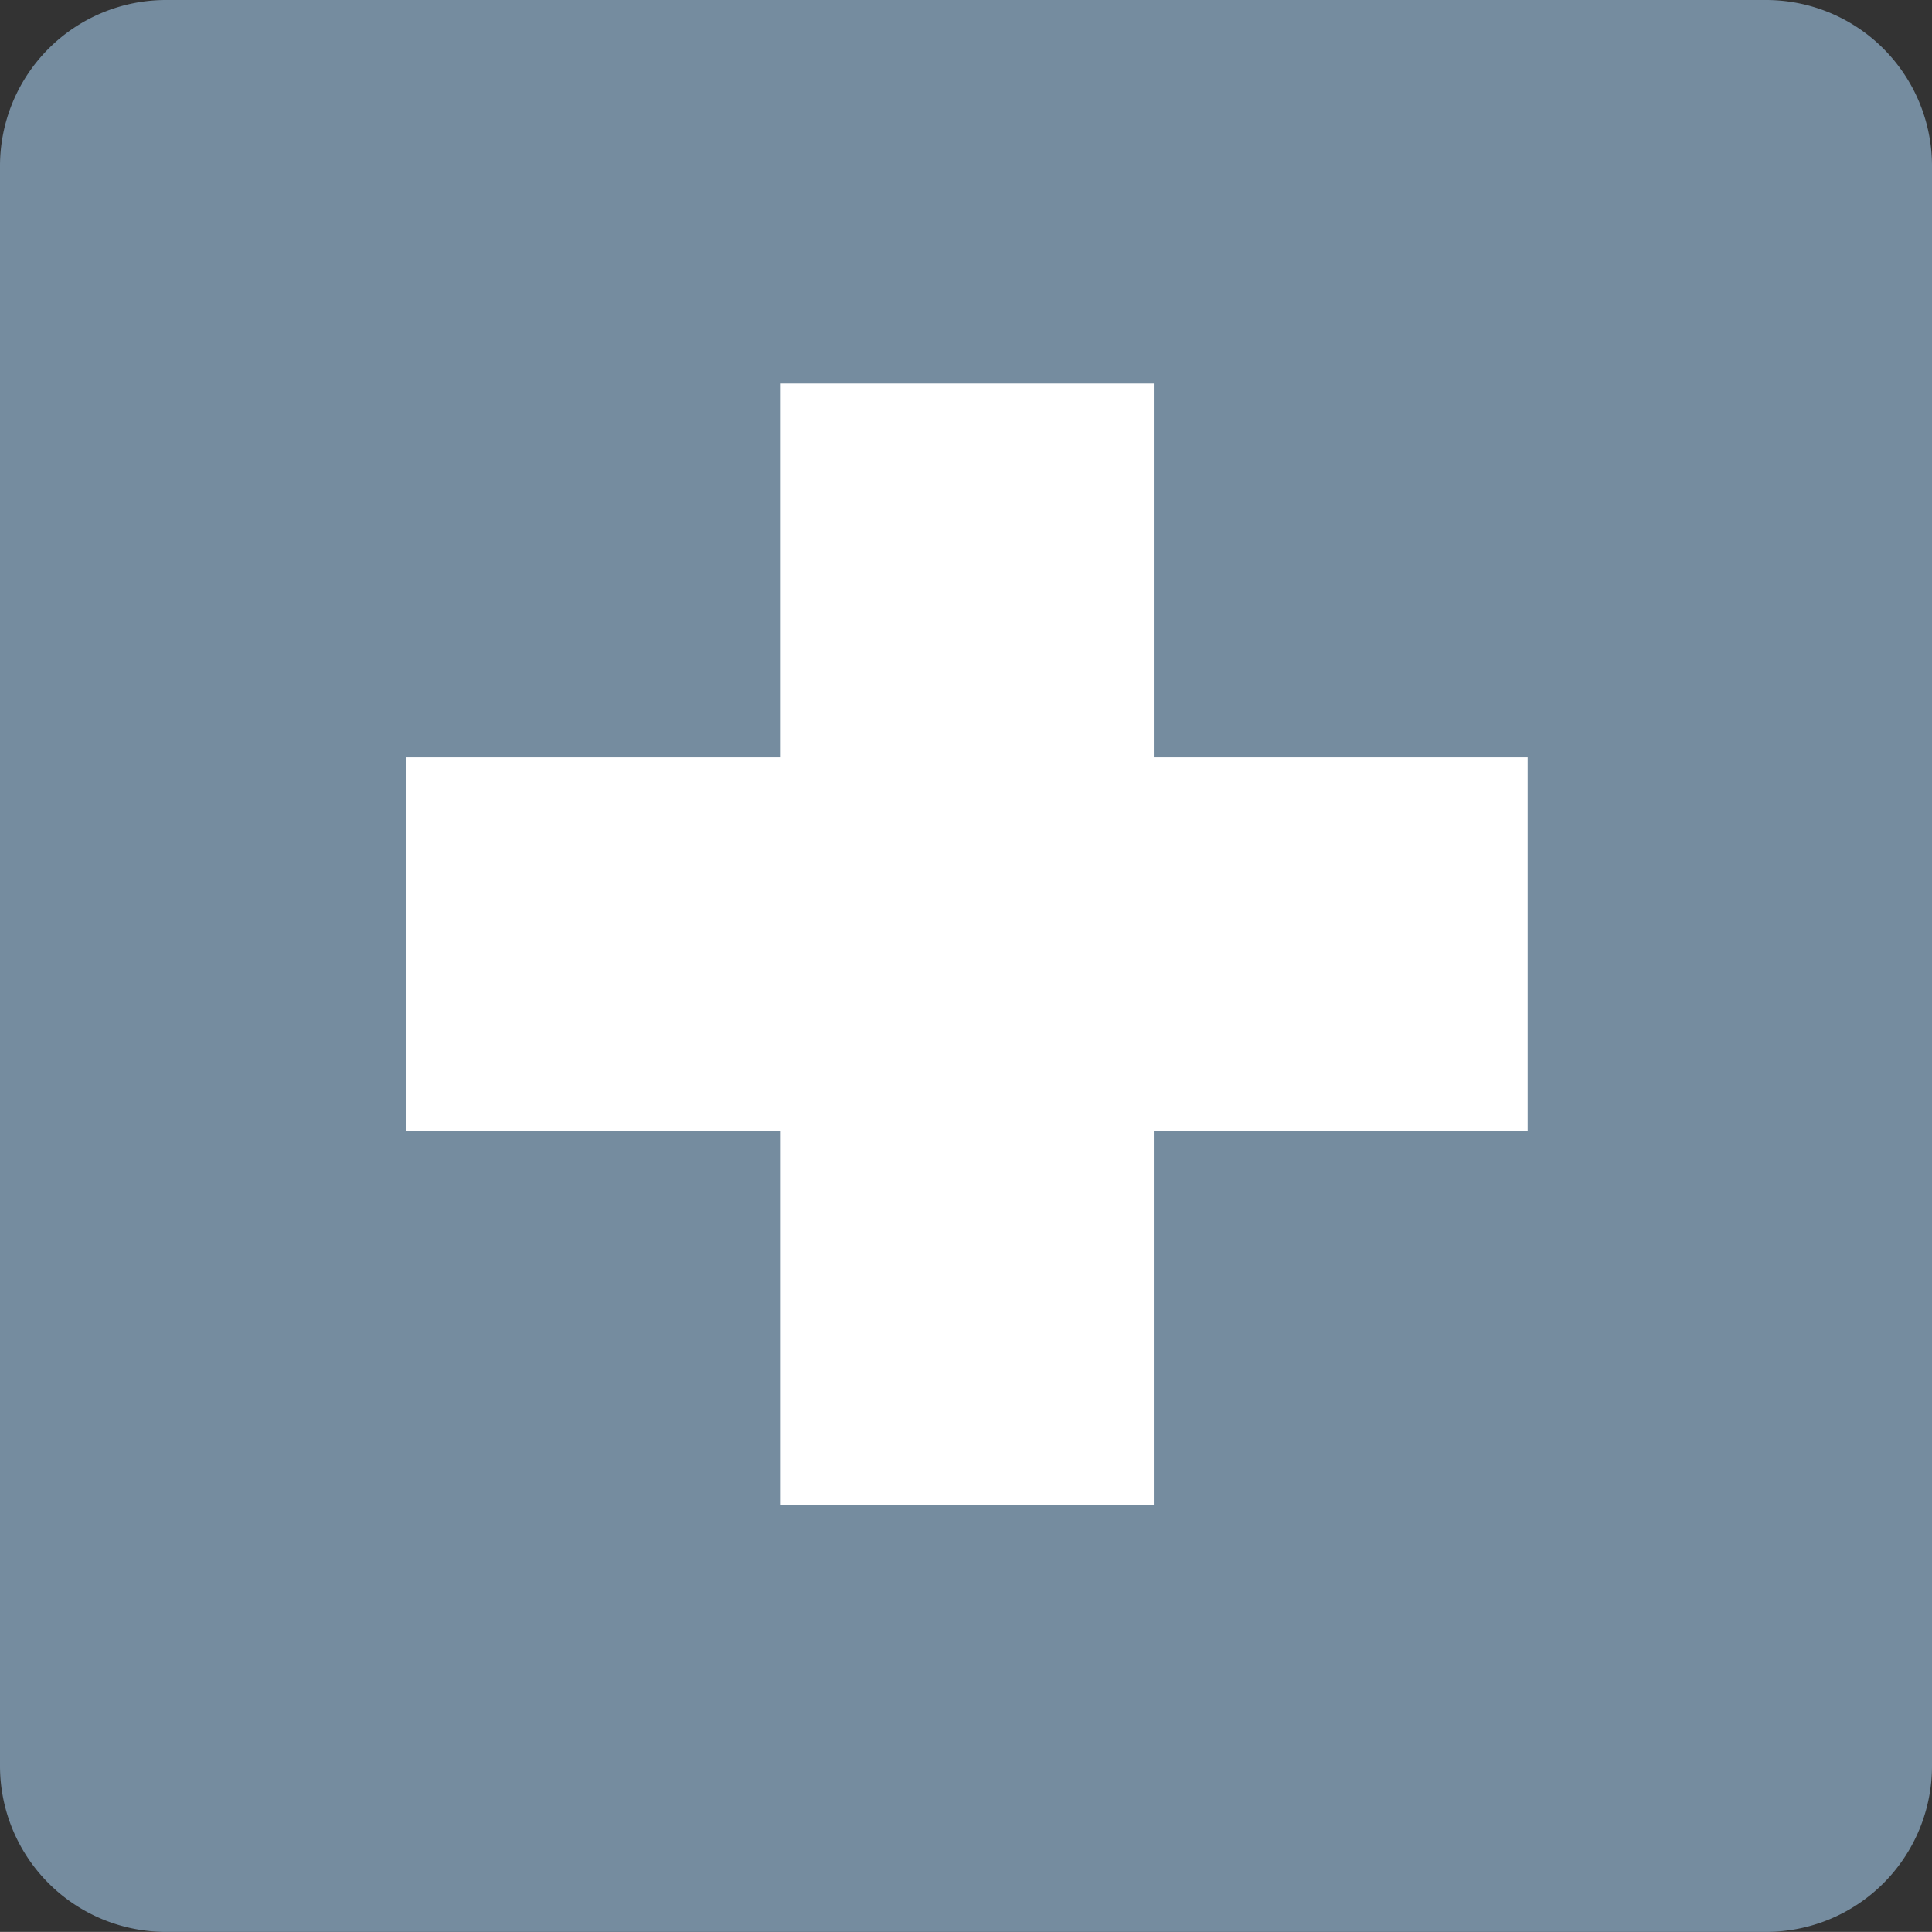
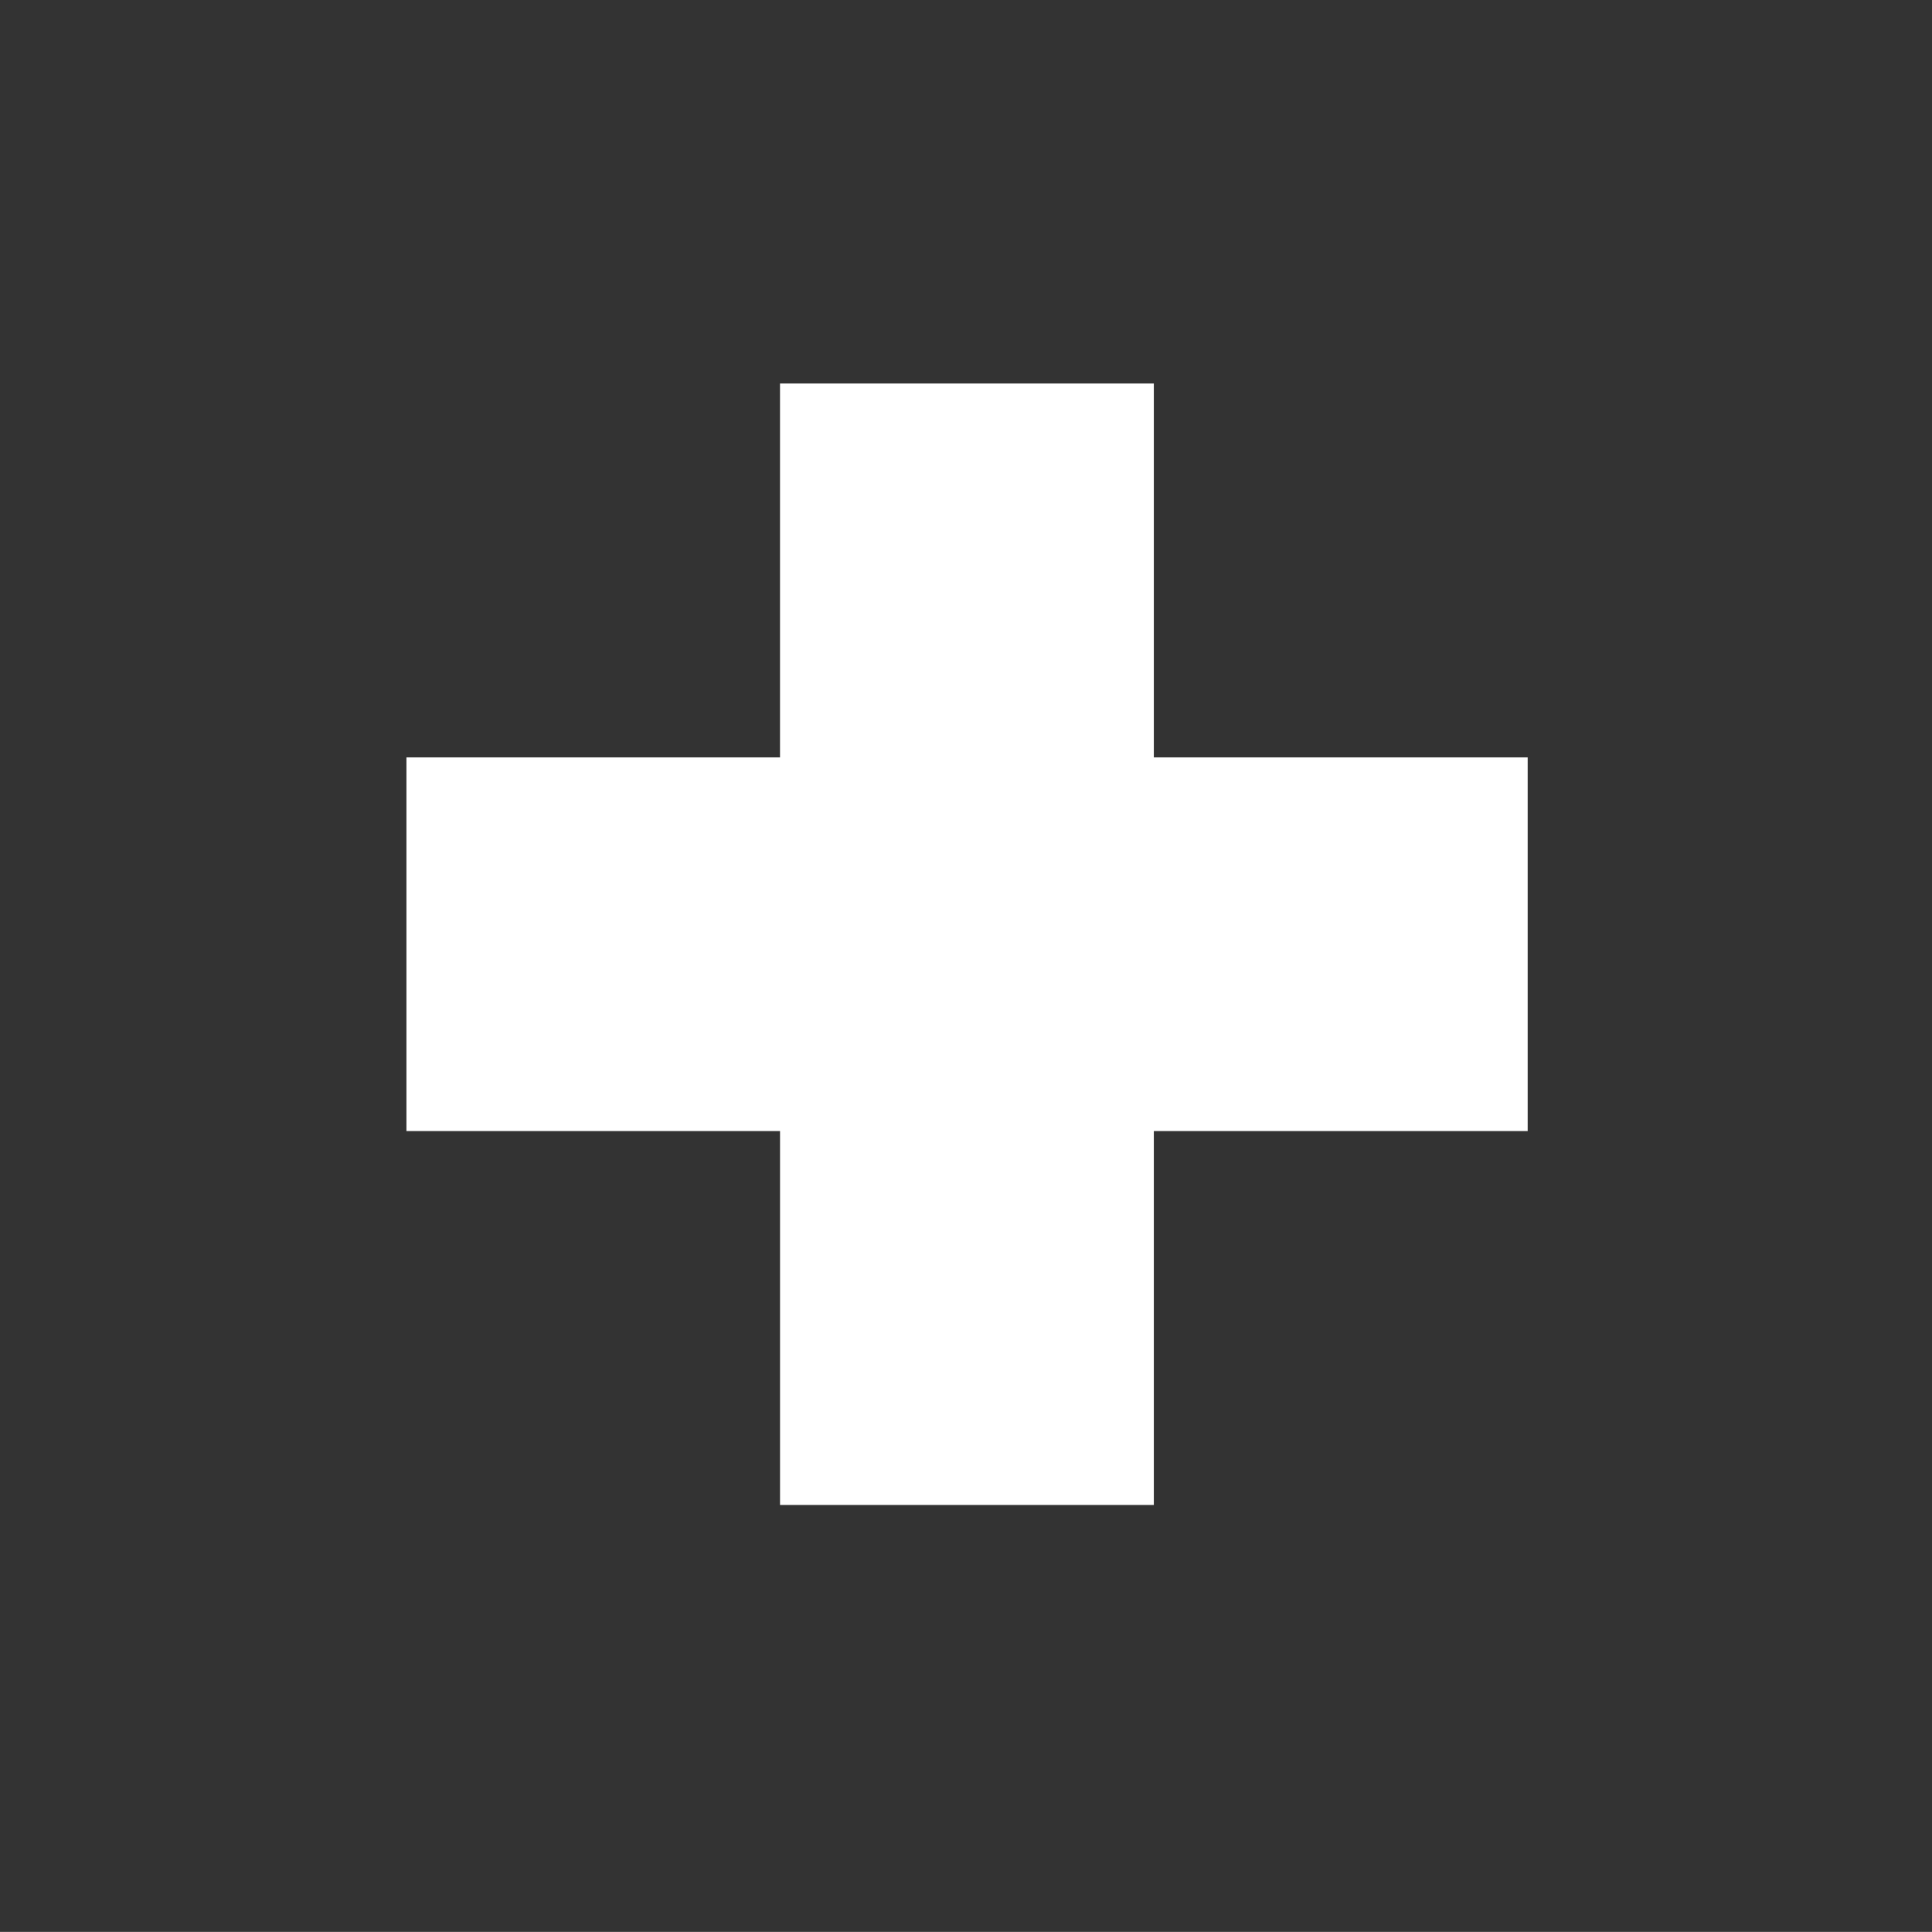
<svg xmlns="http://www.w3.org/2000/svg" width="109.32" height="109.315" viewBox="0 0 109.32 109.315">
  <rect x="0" y="0" width="109.32" height="109.315" fill="#333333" stroke="none" />
  <g id="img-03" transform="translate(-1158 -1756.686)">
-     <path id="Rectangle_1643" data-name="Rectangle 1643" d="M9.39,0H99.93a9.39,9.39,0,0,1,9.39,9.39V99.925a9.39,9.39,0,0,1-9.39,9.39H9.392A9.392,9.392,0,0,1,0,99.923V9.39A9.39,9.39,0,0,1,9.39,0Z" transform="translate(1158 1756.686)" fill="#758c9f" />
    <path id="Path_2285" data-name="Path 2285" d="M337.39,64V85.157H316.239V64H295.1V42.857h21.138V21.7H337.39V42.857h21.154V64Z" transform="translate(885.898 1756.686)" fill="#fff" />
  </g>
</svg>